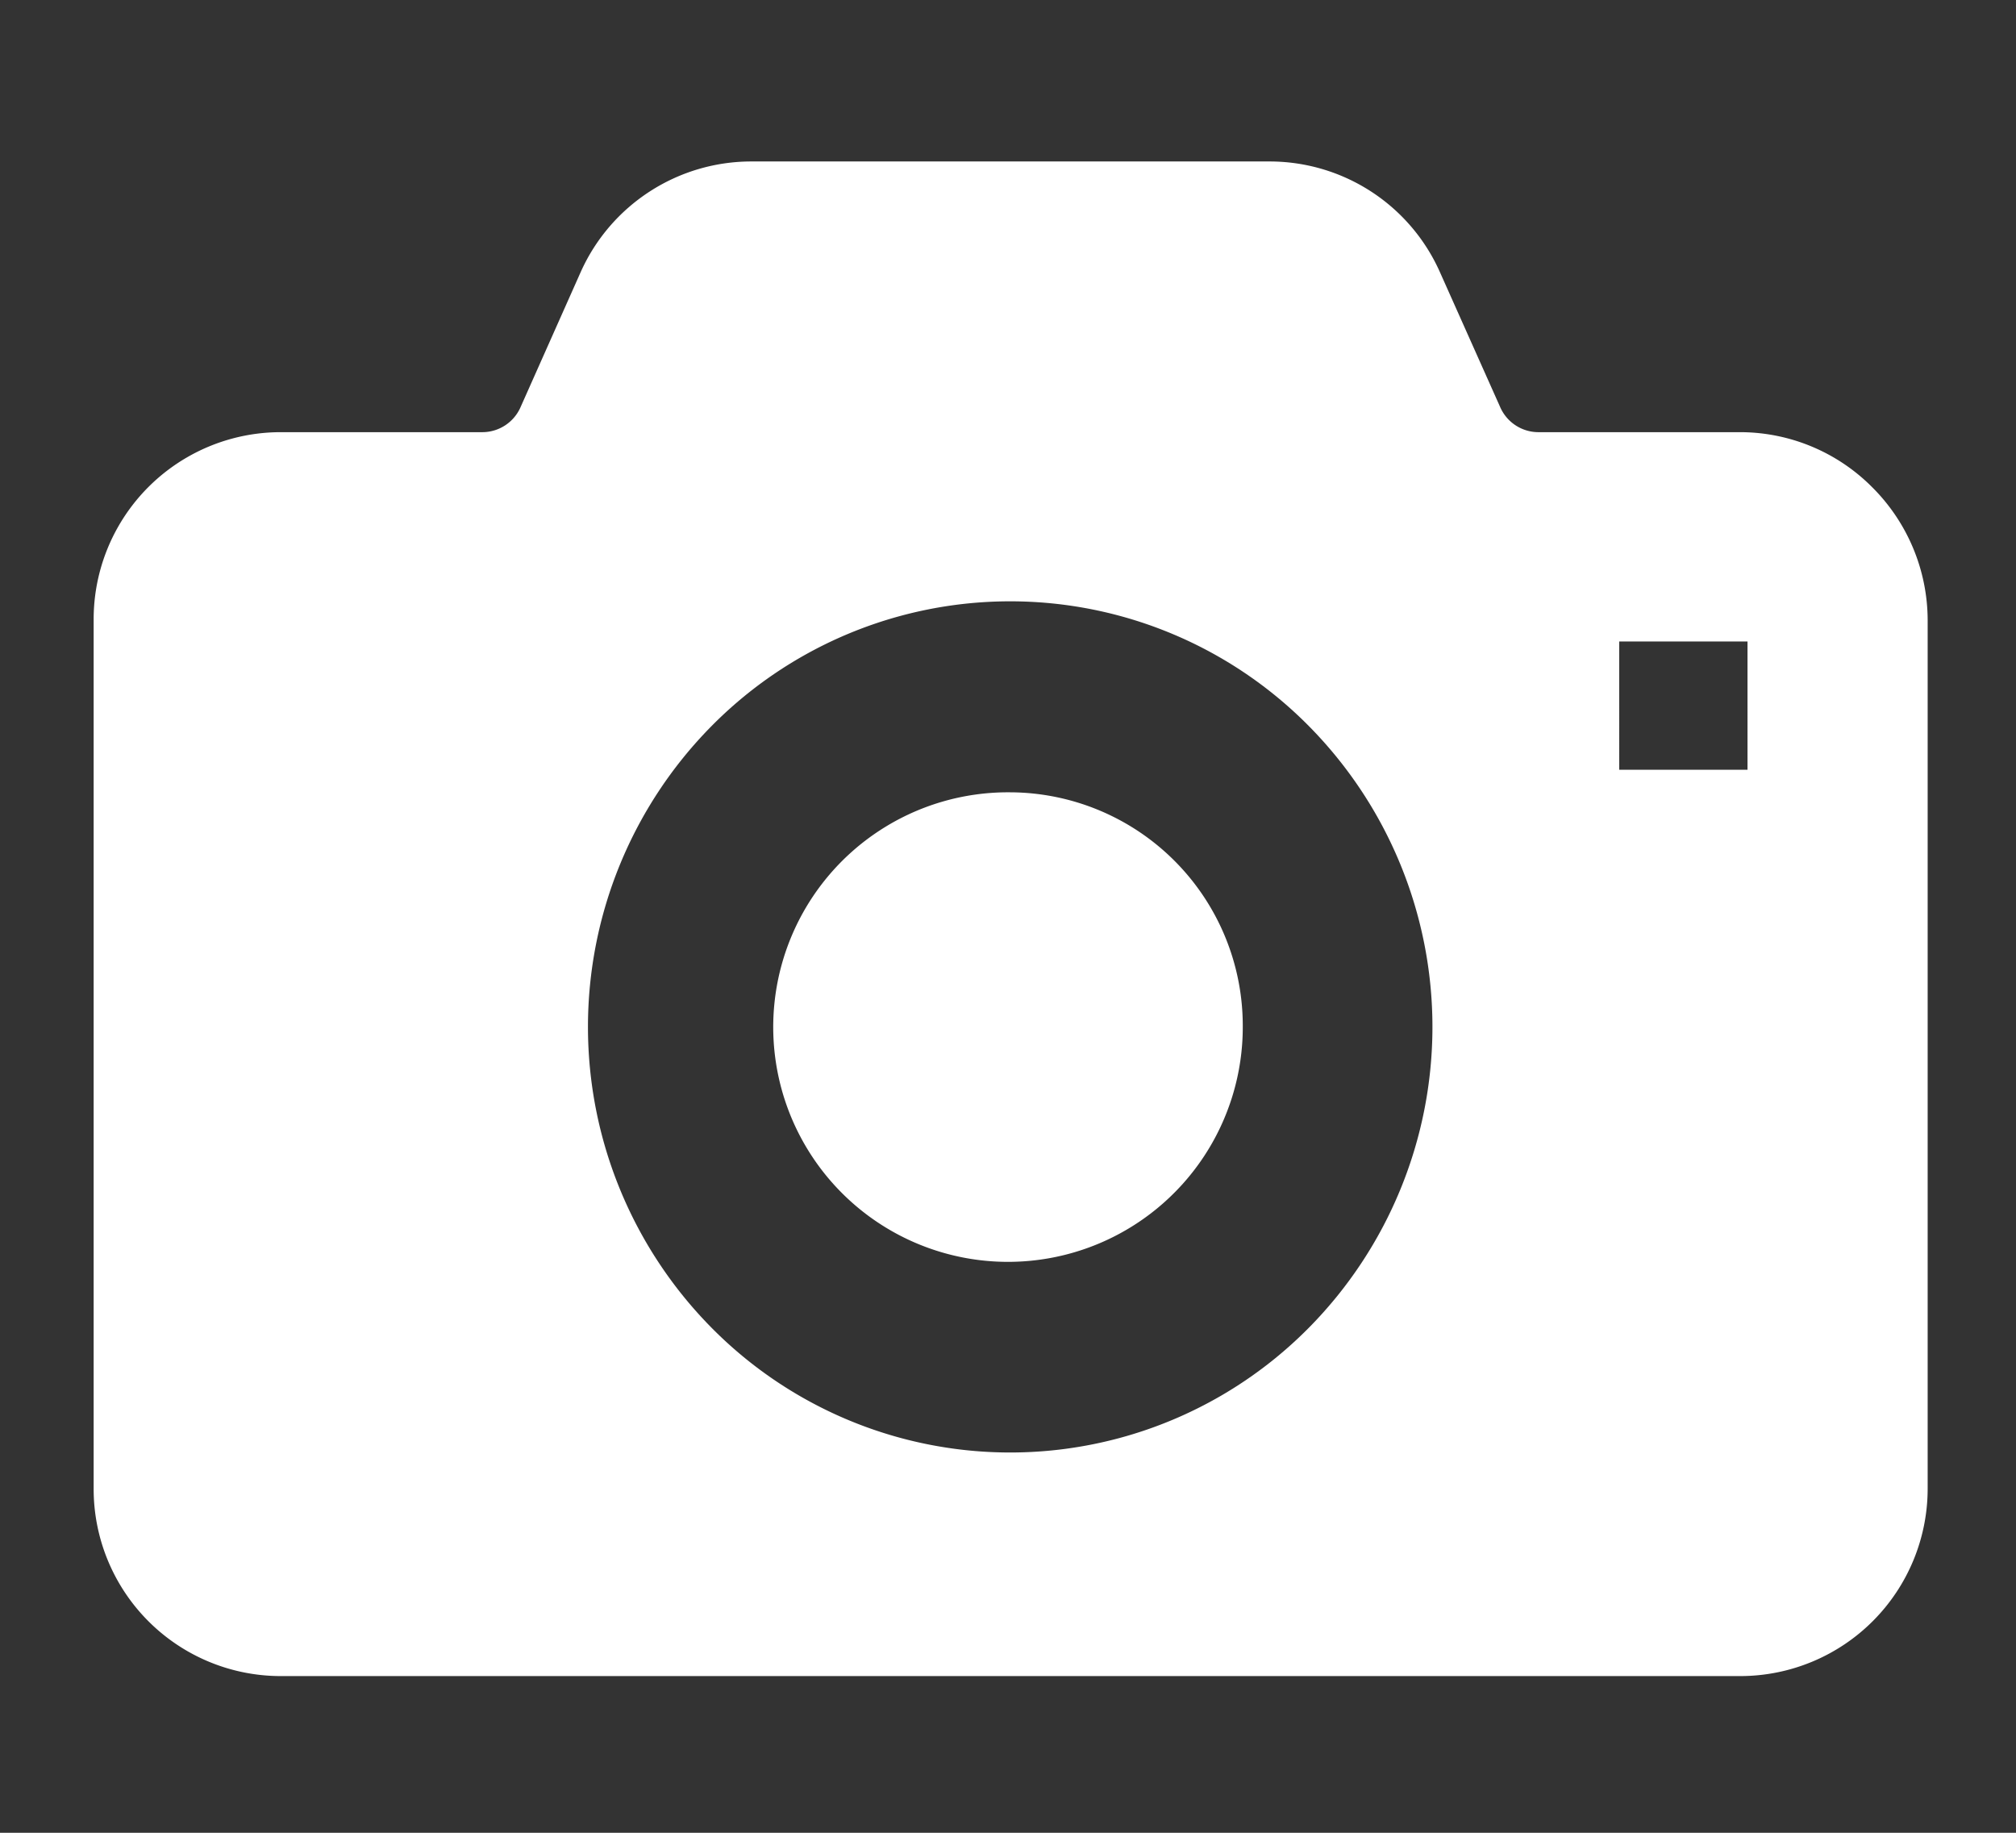
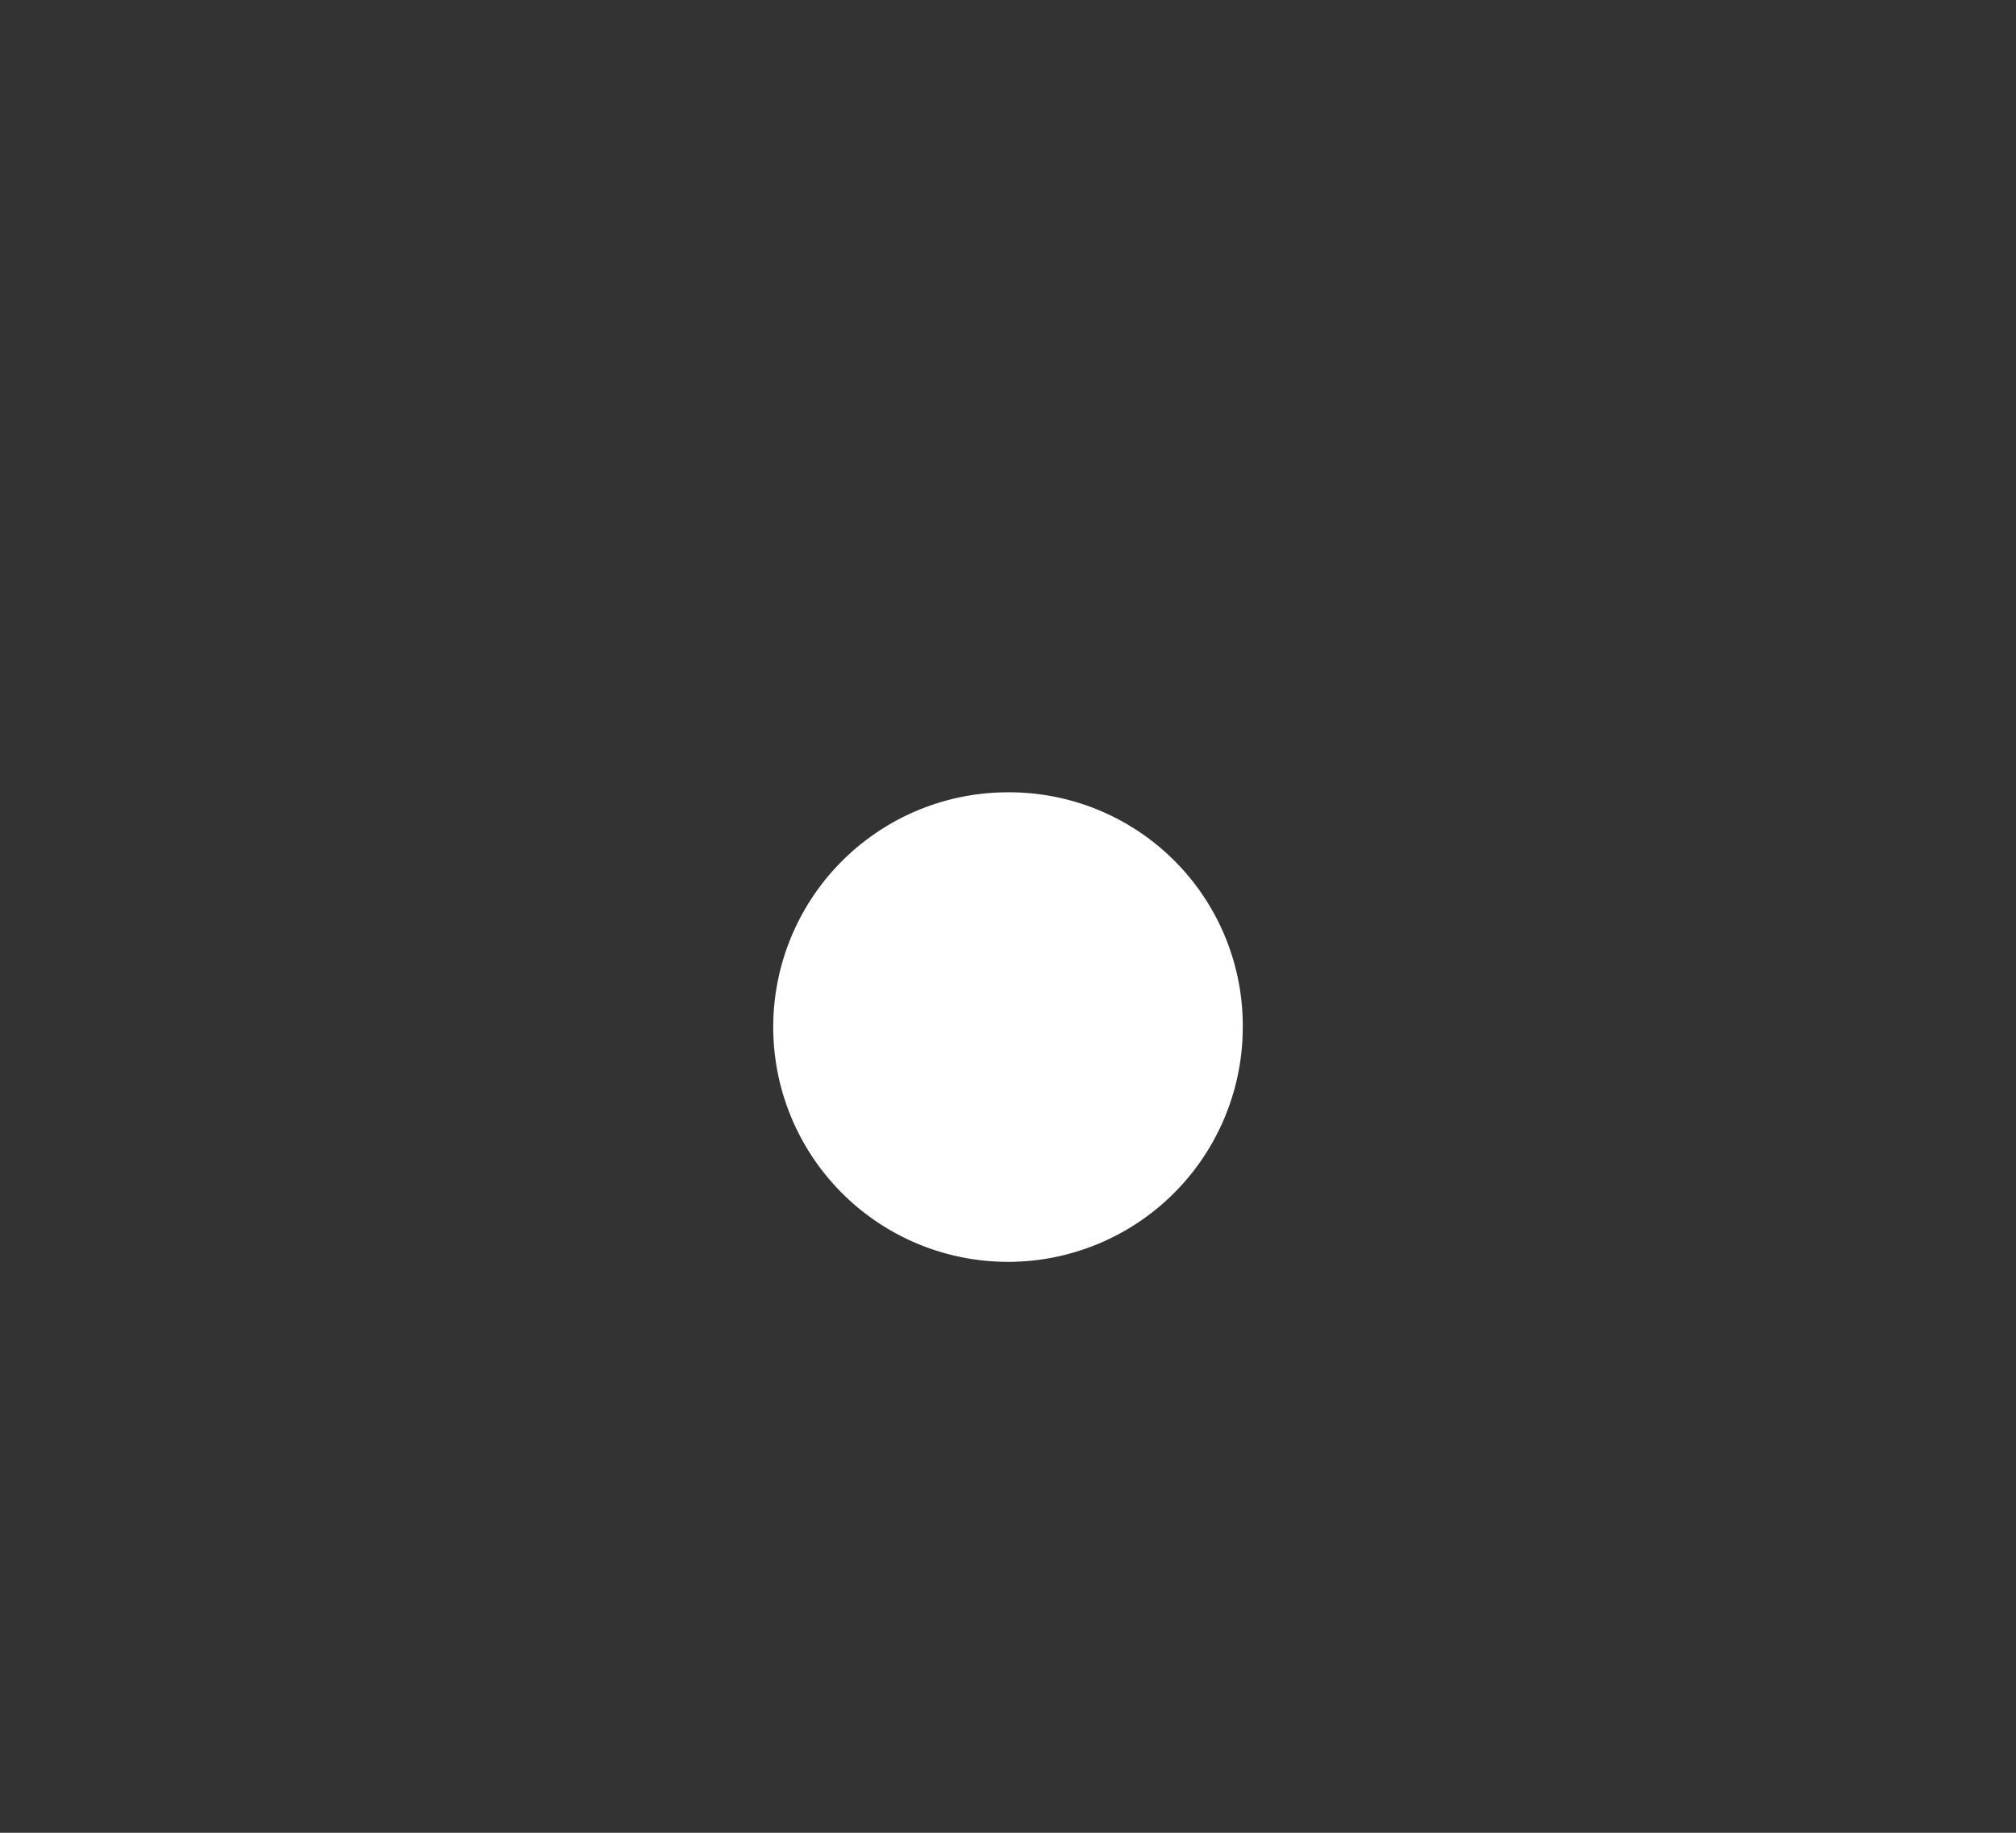
<svg xmlns="http://www.w3.org/2000/svg" id="レイヤー_1" data-name="レイヤー 1" viewBox="0 0 110 100" width="110" height="100">
  <rect x="0" y="0" width="110" height="100" fill="#333333" stroke="none" />
  <defs>
    <style>.cls-1{fill:#fff;}</style>
  </defs>
  <title>publicpaperWork03</title>
-   <path class="cls-1" d="M55.12,43.23A12.81,12.81,0,1,0,67.81,56,12.74,12.74,0,0,0,55.12,43.23Z" />
-   <path class="cls-1" d="M102.15,26.58a10.17,10.17,0,0,0-7.2-3h-11a2.28,2.28,0,0,1-2.1-1.38l-3.3-7.39a10.17,10.17,0,0,0-9.29-6H41a10.2,10.2,0,0,0-9.3,6l-3.29,7.39a2.28,2.28,0,0,1-2.1,1.38h-11A10.21,10.21,0,0,0,5.11,33.81V81.22A10.21,10.21,0,0,0,15.29,91.45H95a10.23,10.23,0,0,0,10.18-10.23V33.81A10.27,10.27,0,0,0,102.15,26.58ZM71.42,72.44a22.91,22.91,0,0,1-32.6,0,23.35,23.35,0,0,1,0-32.82,22.91,22.91,0,0,1,32.6,0,23.35,23.35,0,0,1,0,32.82ZM95.35,42h-7V35h7Z" />
+   <path class="cls-1" d="M55.12,43.23A12.81,12.81,0,1,0,67.81,56,12.74,12.74,0,0,0,55.12,43.23" />
</svg>